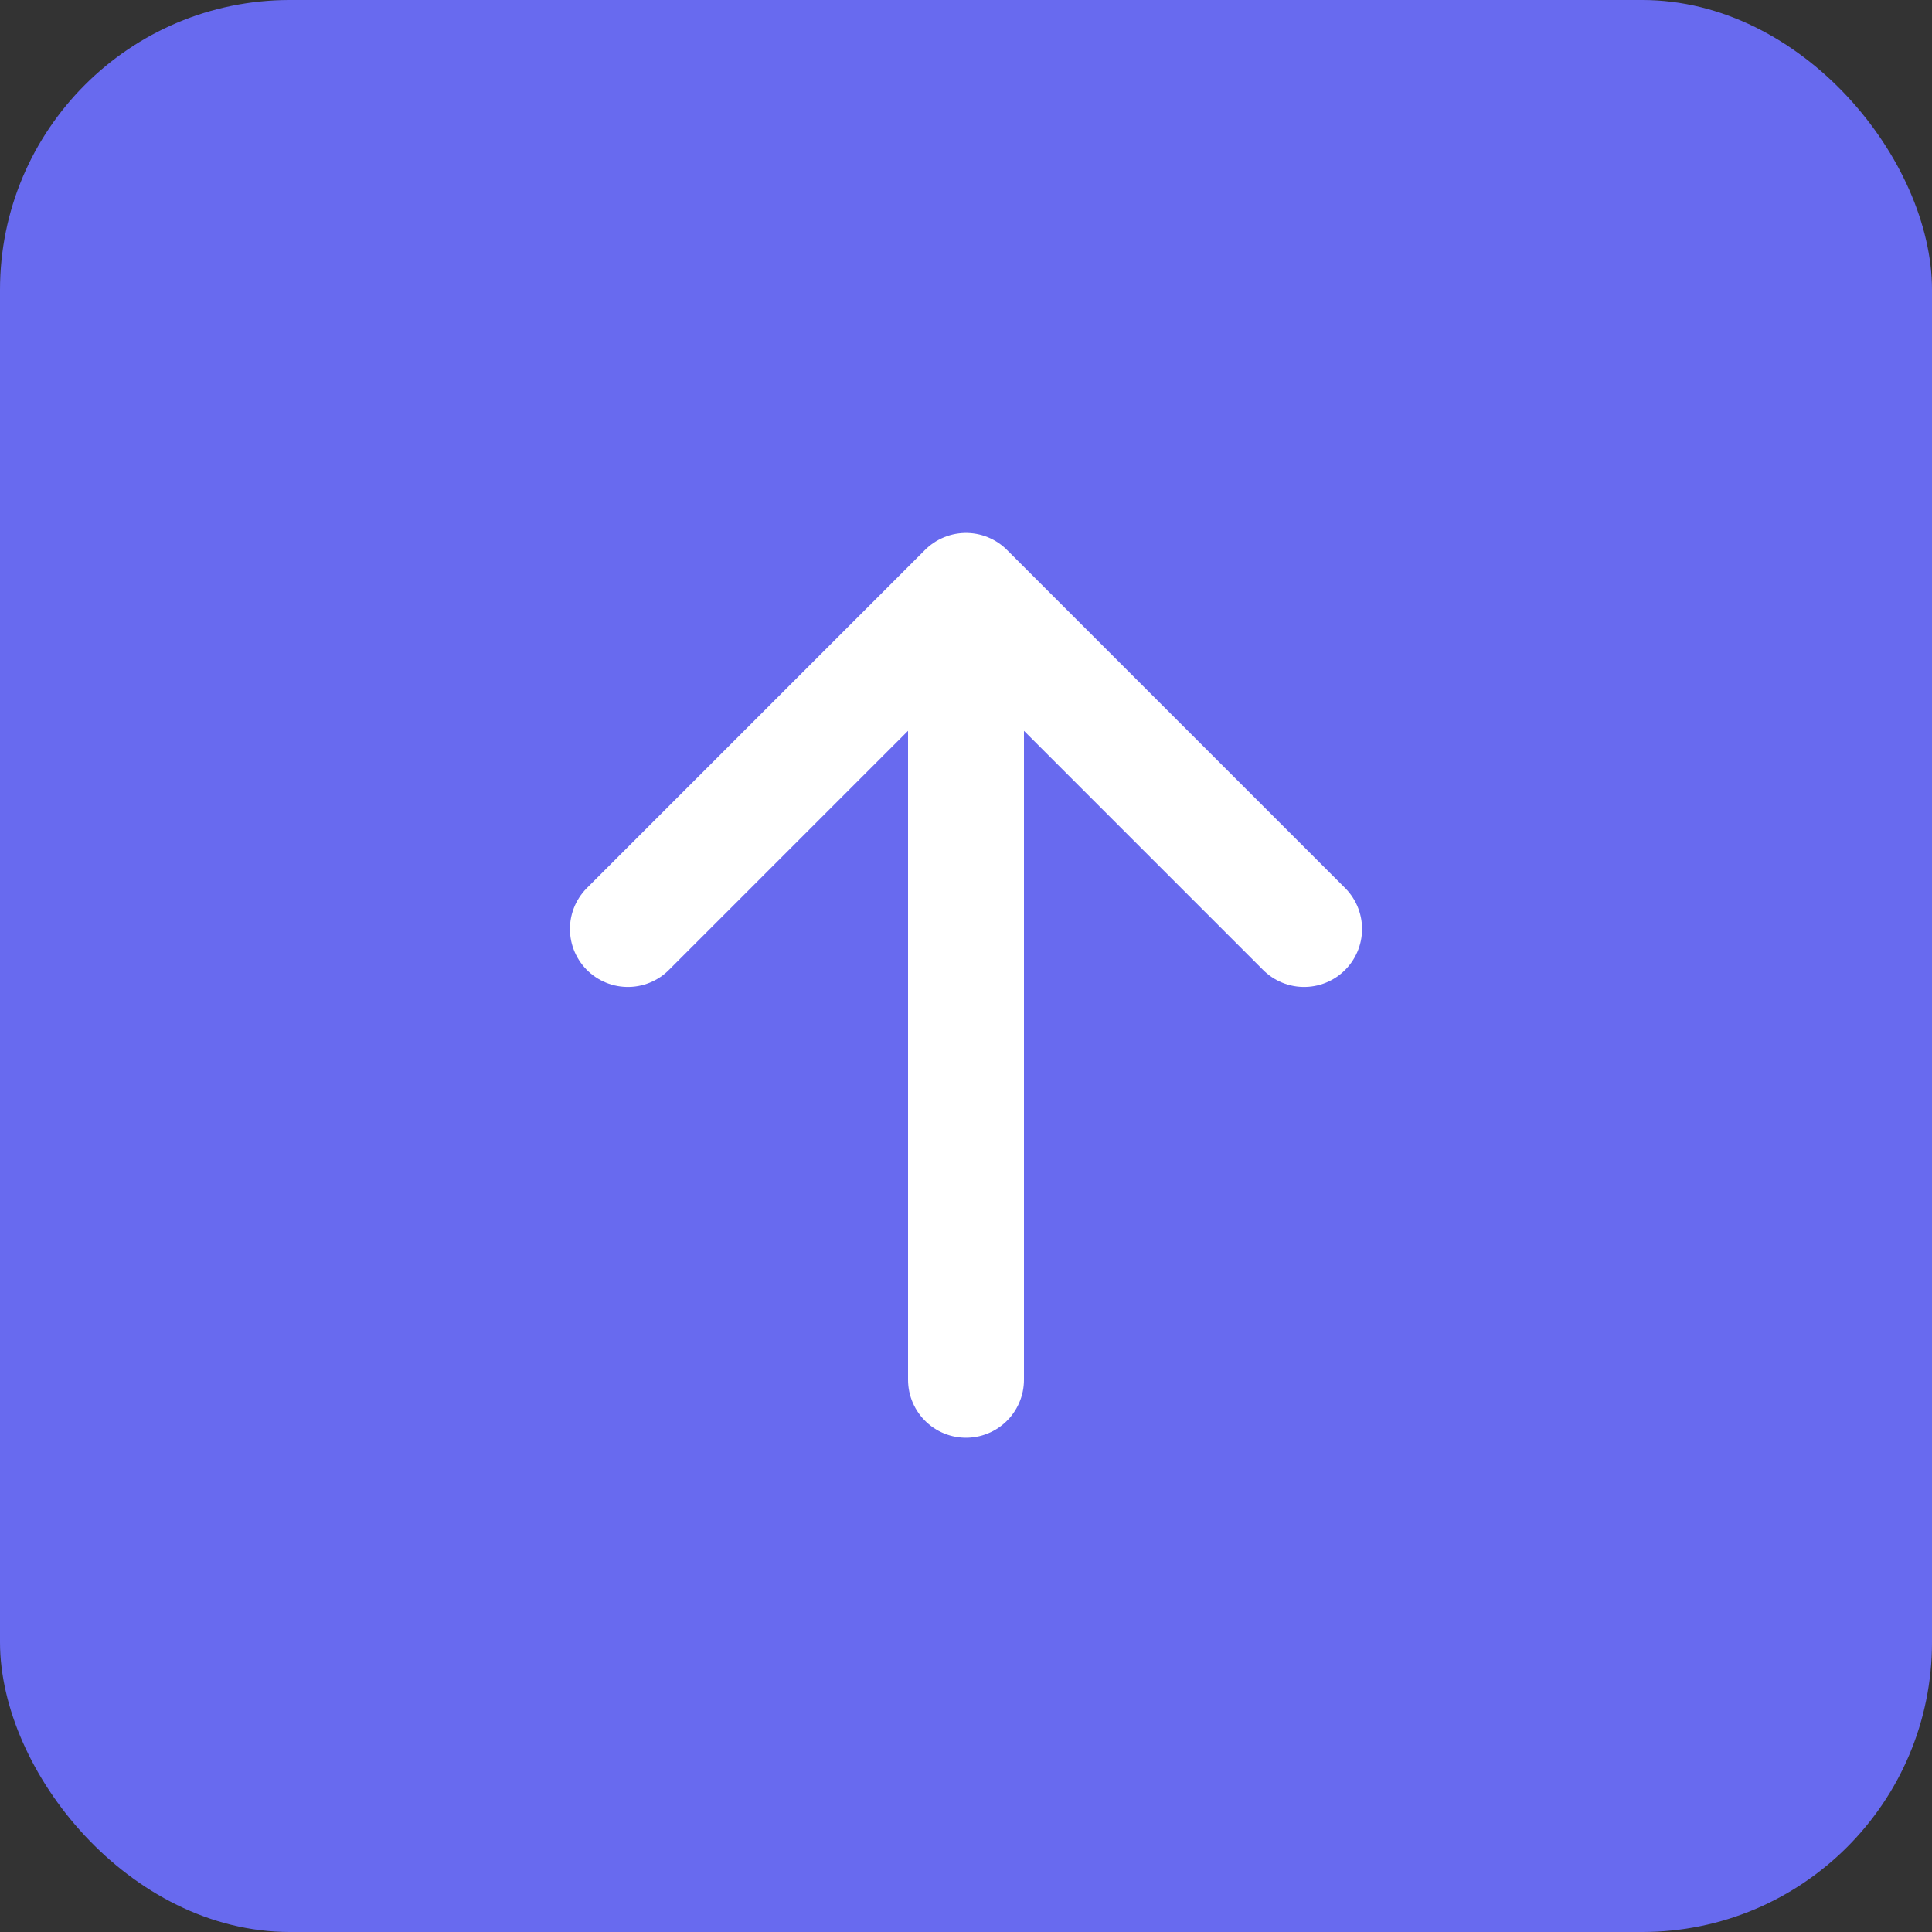
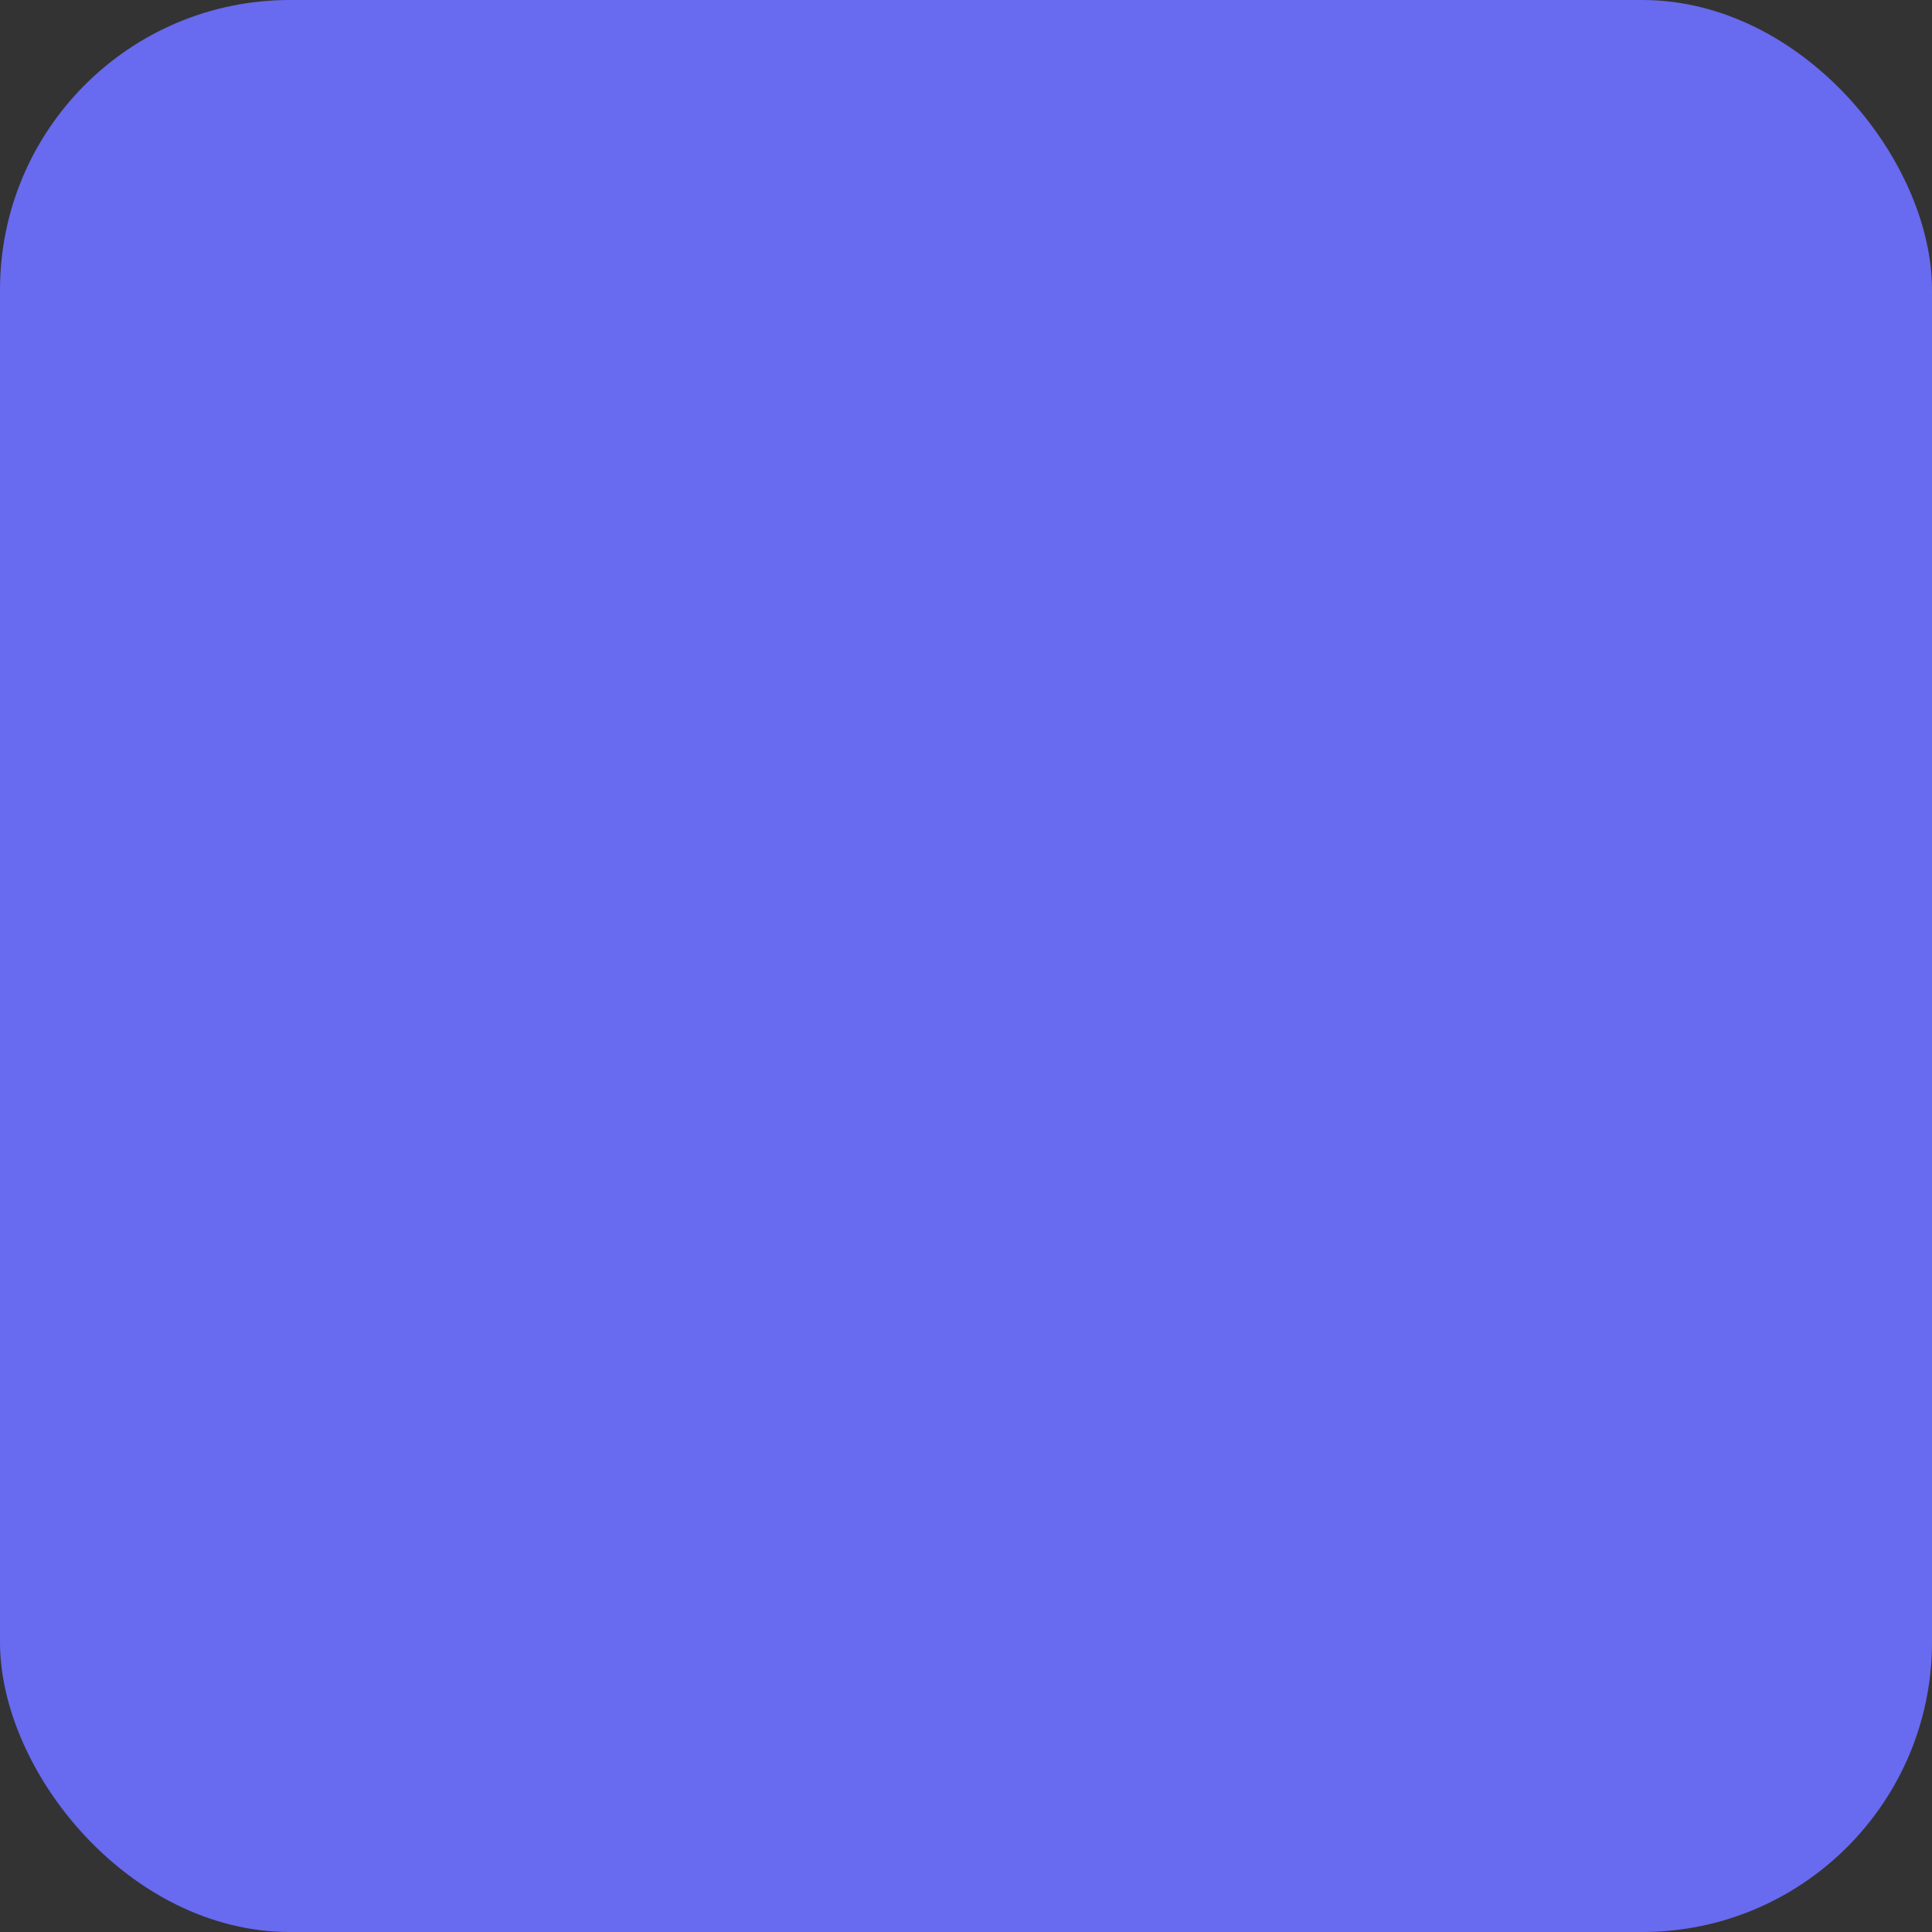
<svg xmlns="http://www.w3.org/2000/svg" width="100" height="100" viewBox="0 0 100 100" fill="none">
  <rect x="0" y="0" width="100" height="100" fill="#333333" stroke="none" />
  <rect width="100" height="100" rx="15" fill="#686AEF" />
-   <path d="M50 30.584L67.5 48.084M50 30.584L32.5 48.084M50 30.584V71.417" stroke="white" stroke-width="6" stroke-linecap="round" stroke-linejoin="round" />
</svg>